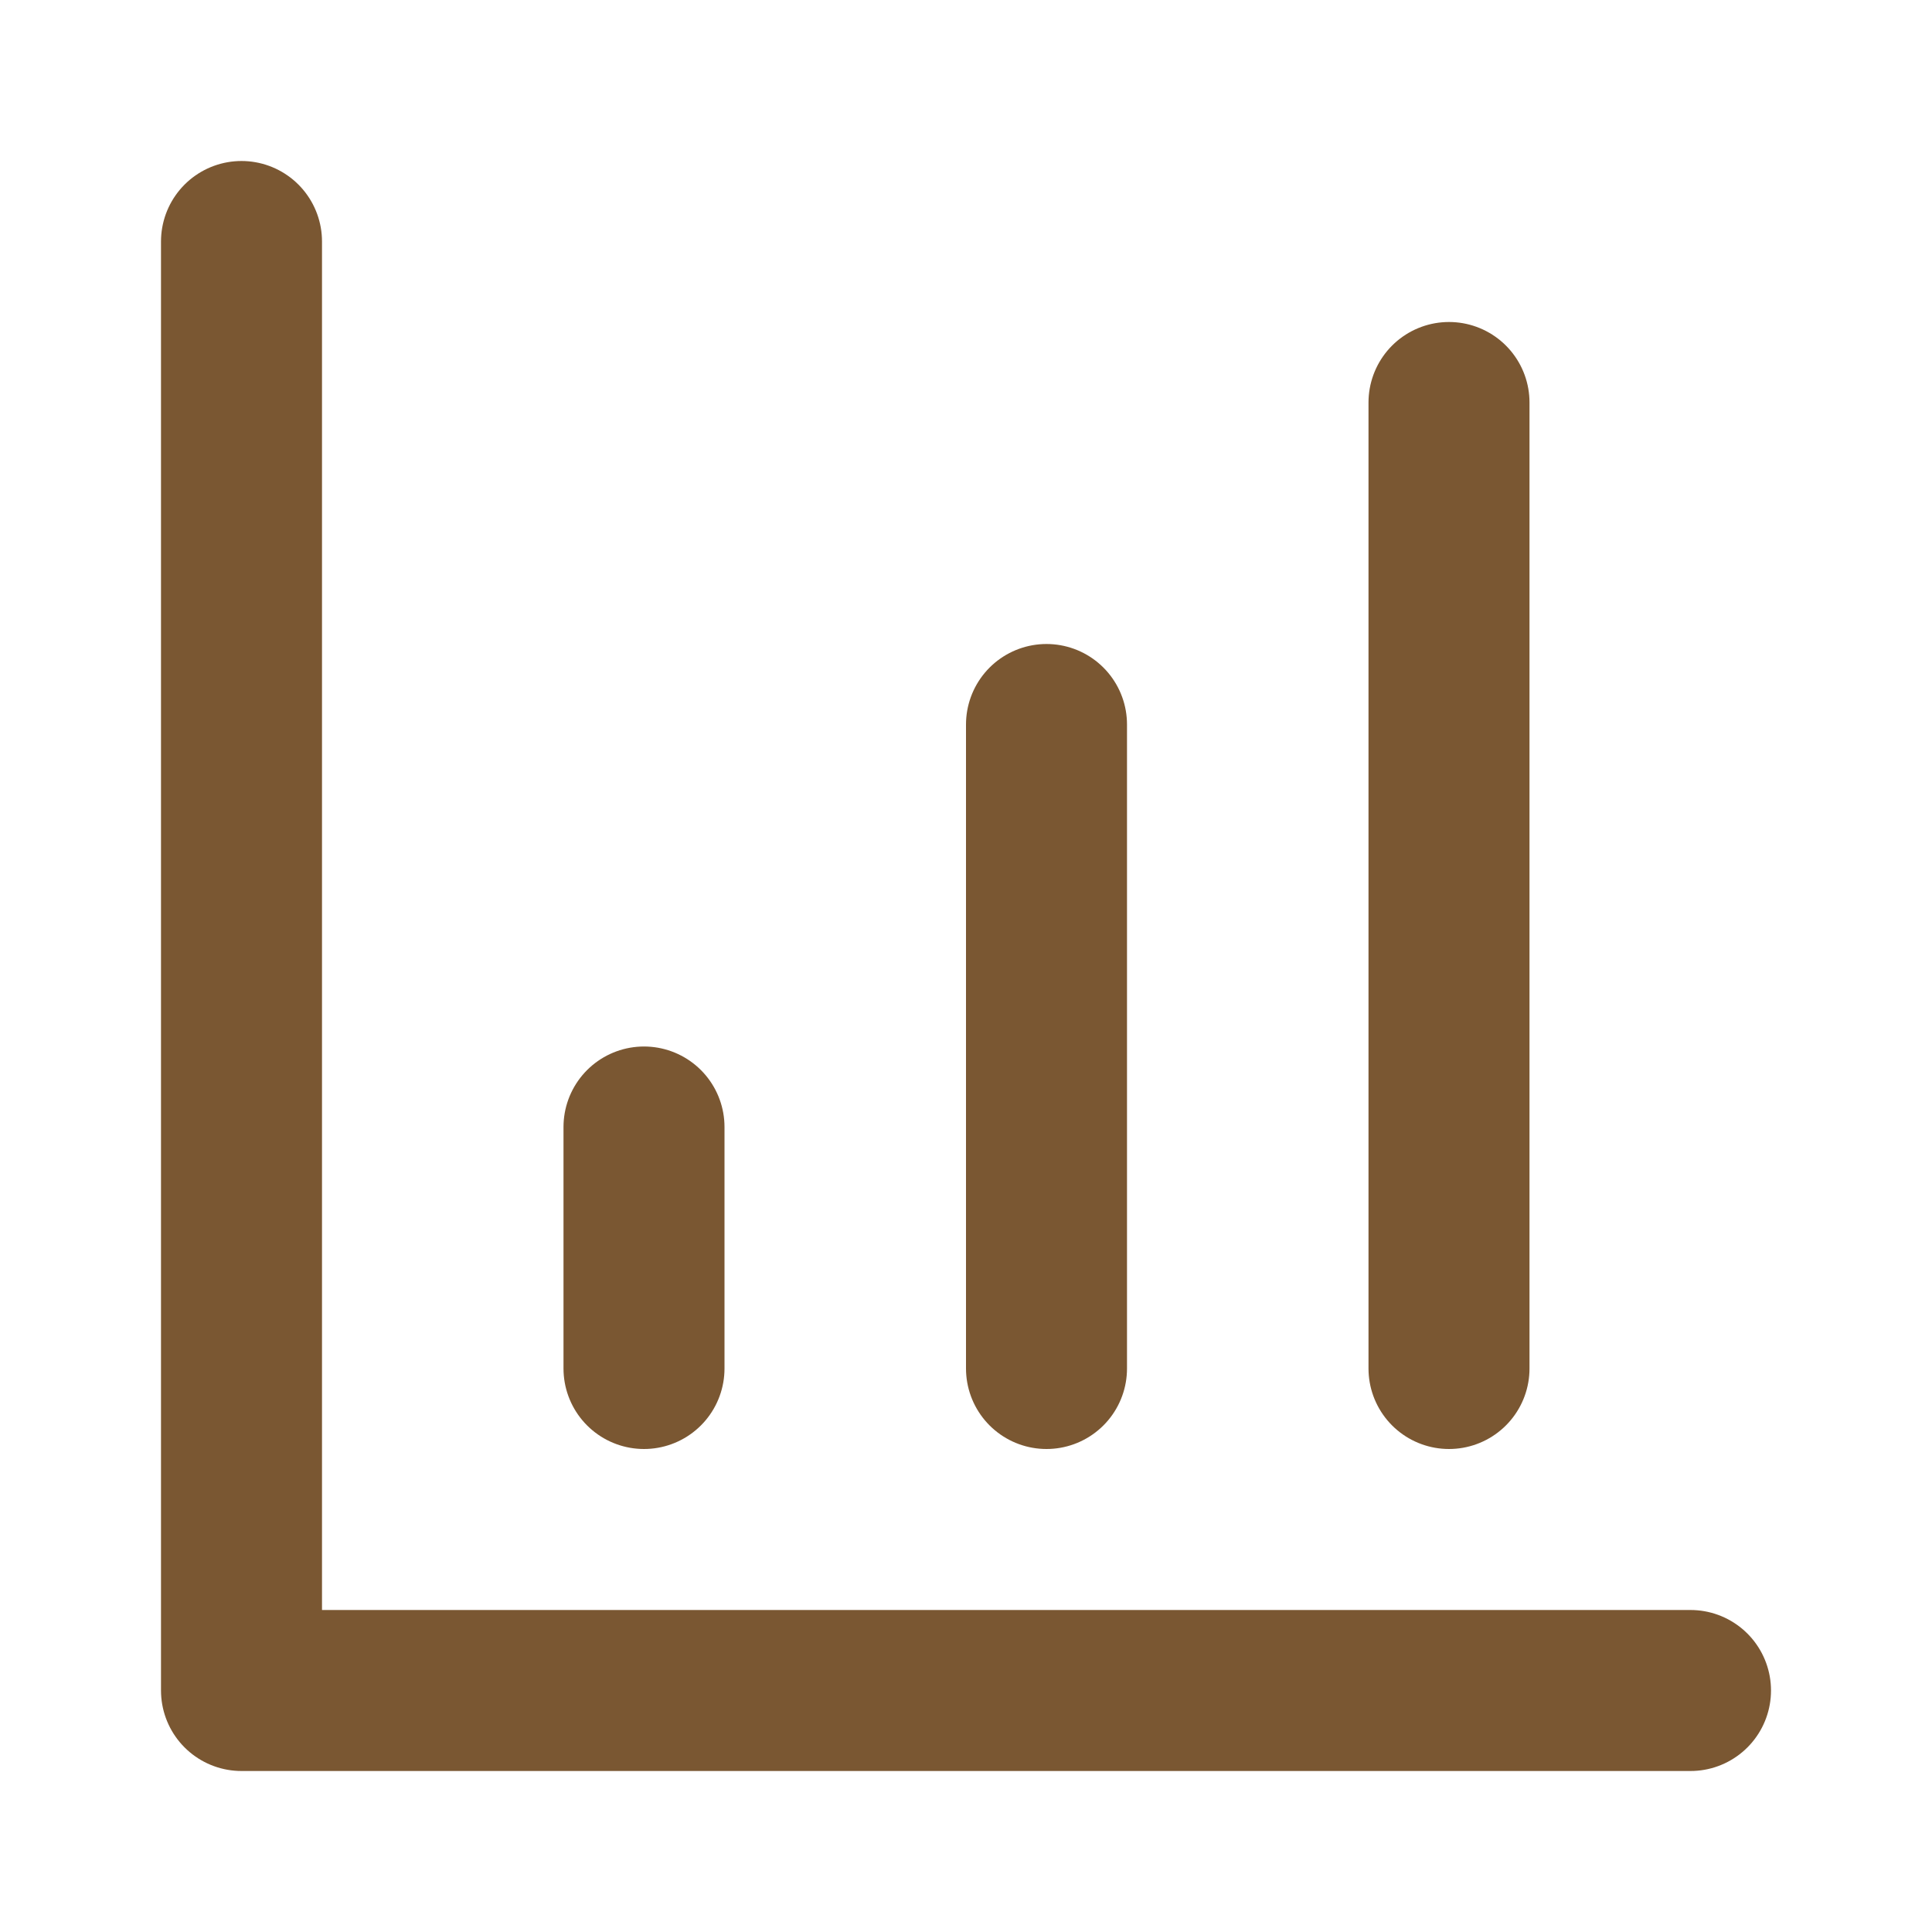
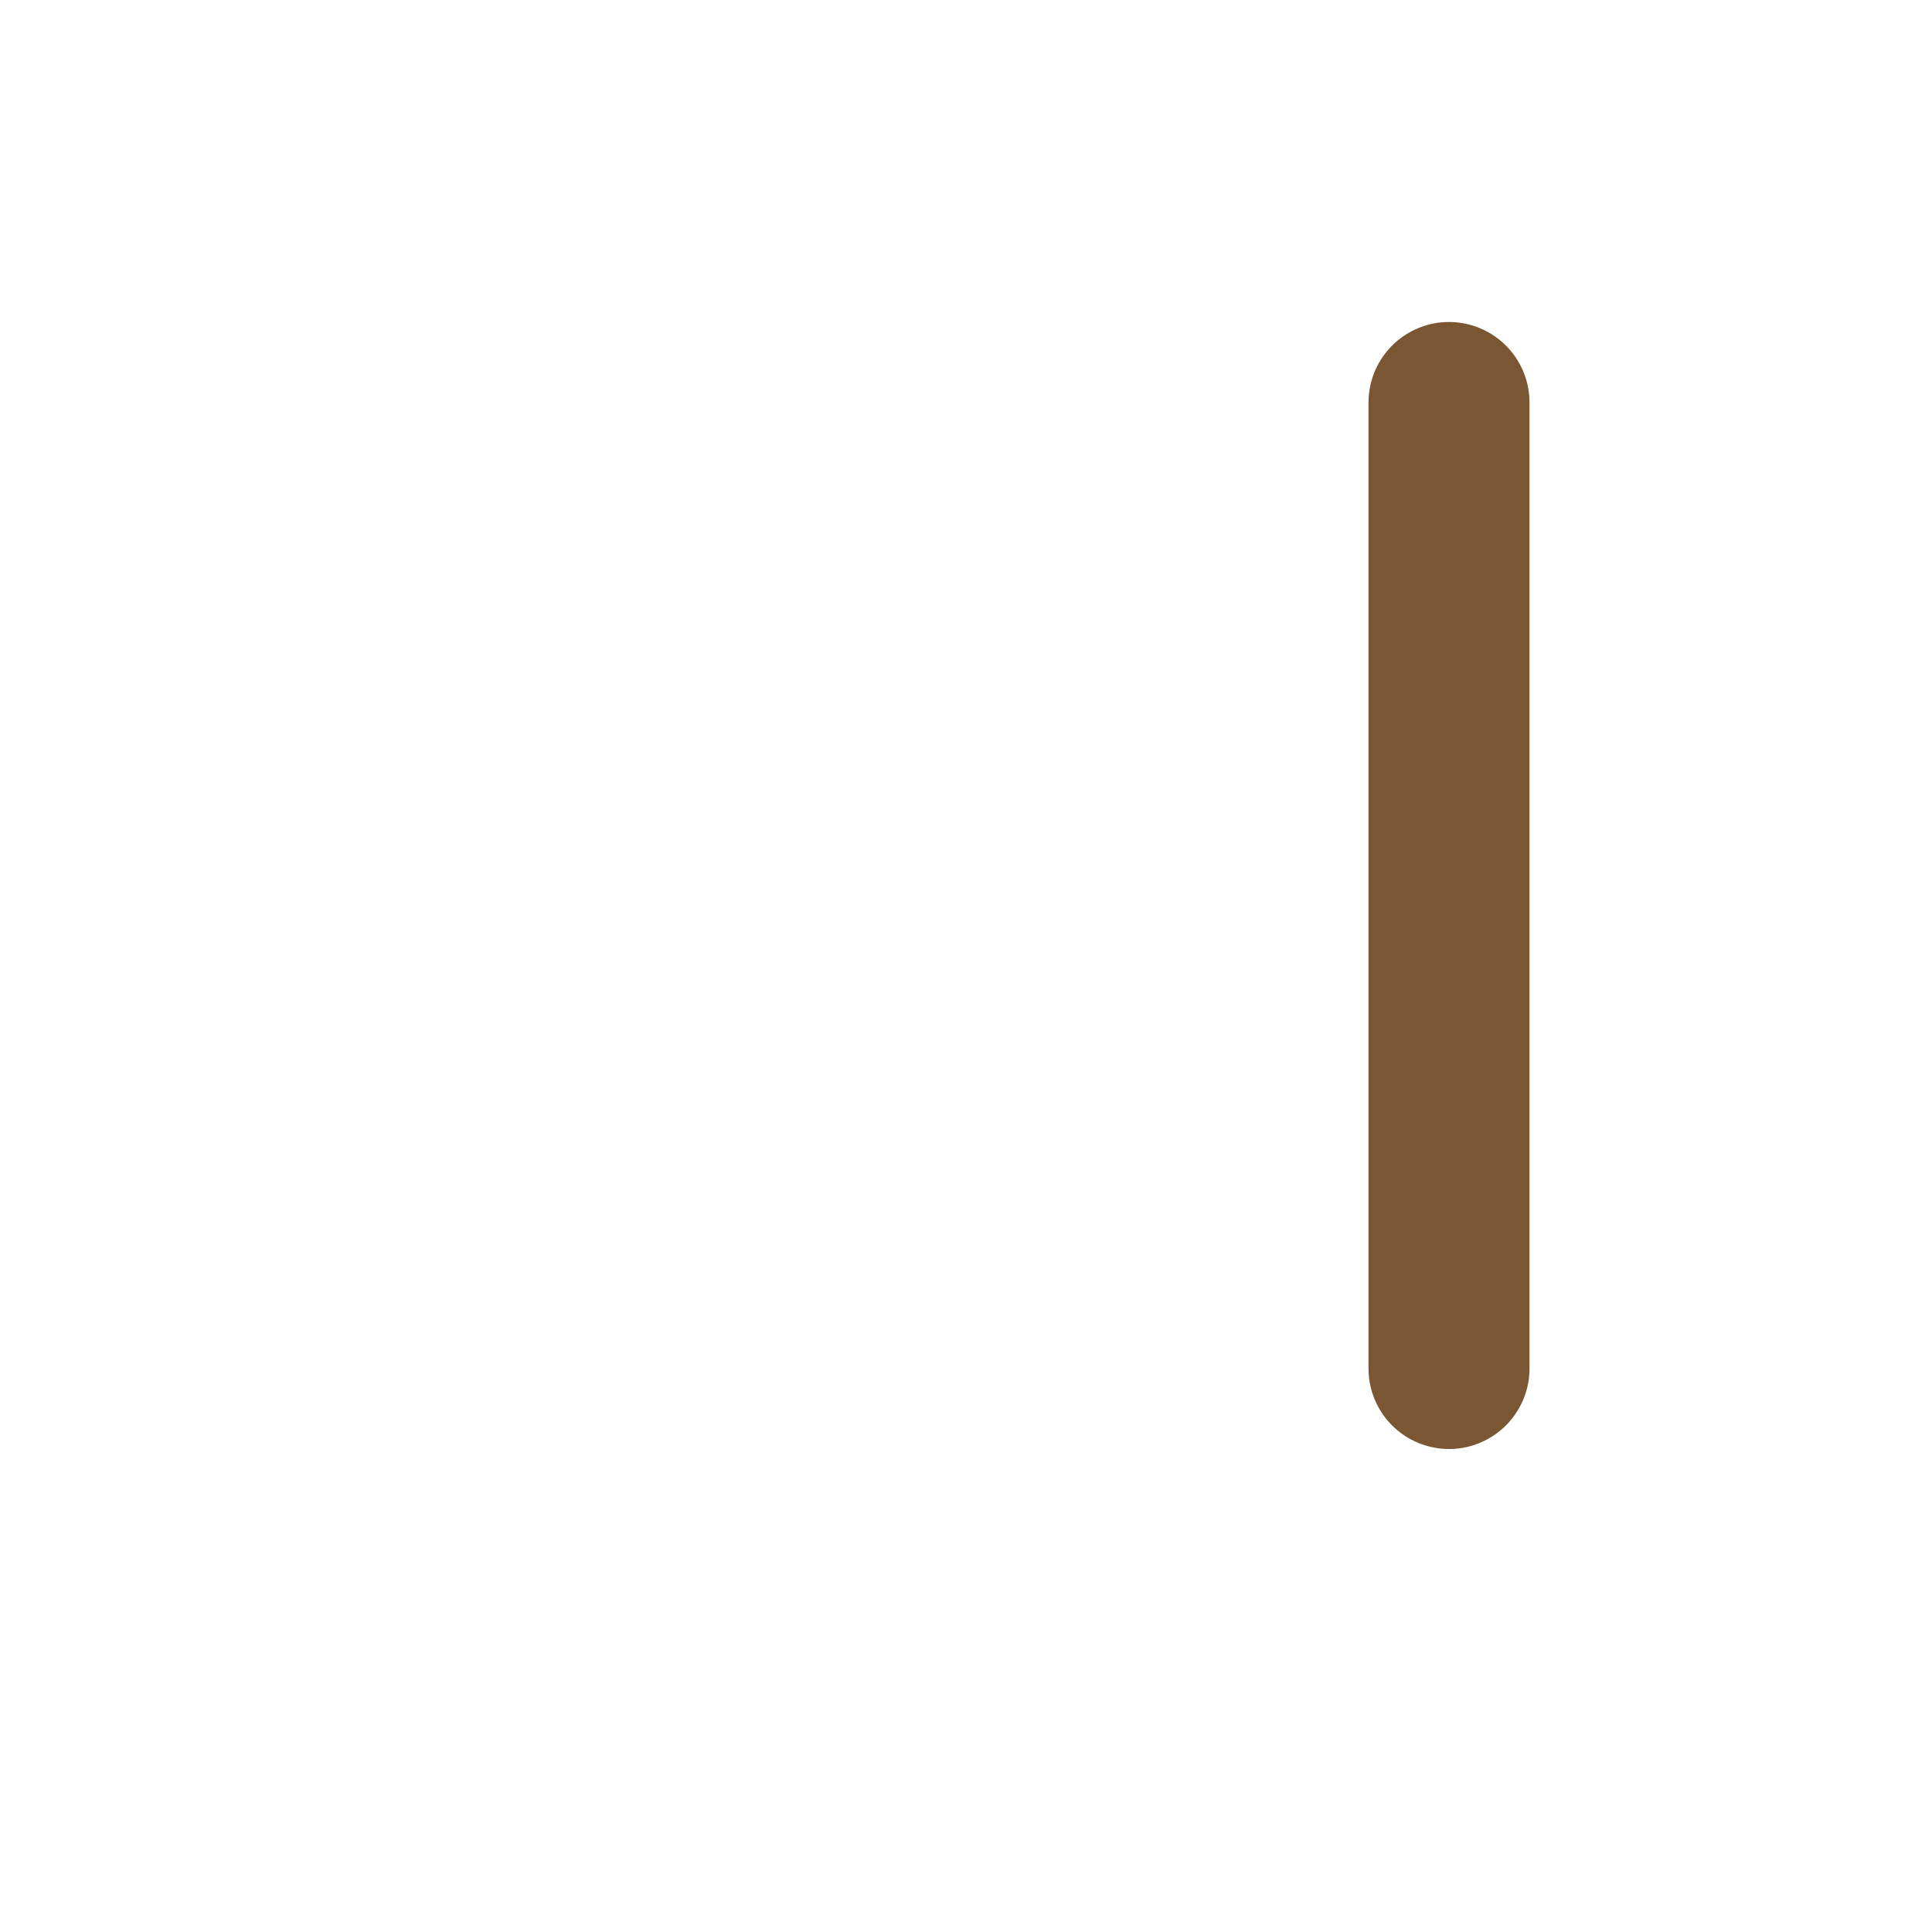
<svg xmlns="http://www.w3.org/2000/svg" fill="none" viewBox="0 0 24 24" height="24" width="24">
-   <path stroke-linejoin="round" stroke-linecap="round" stroke-width="2" stroke="#7A5732" d="M3 3V21H21" />
-   <path stroke-linejoin="round" stroke-linecap="round" stroke-width="2" stroke="#7A5732" d="M13 17V9" />
  <path stroke-linejoin="round" stroke-linecap="round" stroke-width="2" stroke="#7A5732" d="M18 17V5" />
-   <path stroke-linejoin="round" stroke-linecap="round" stroke-width="2" stroke="#7A5732" d="M8 17V14" />
</svg>